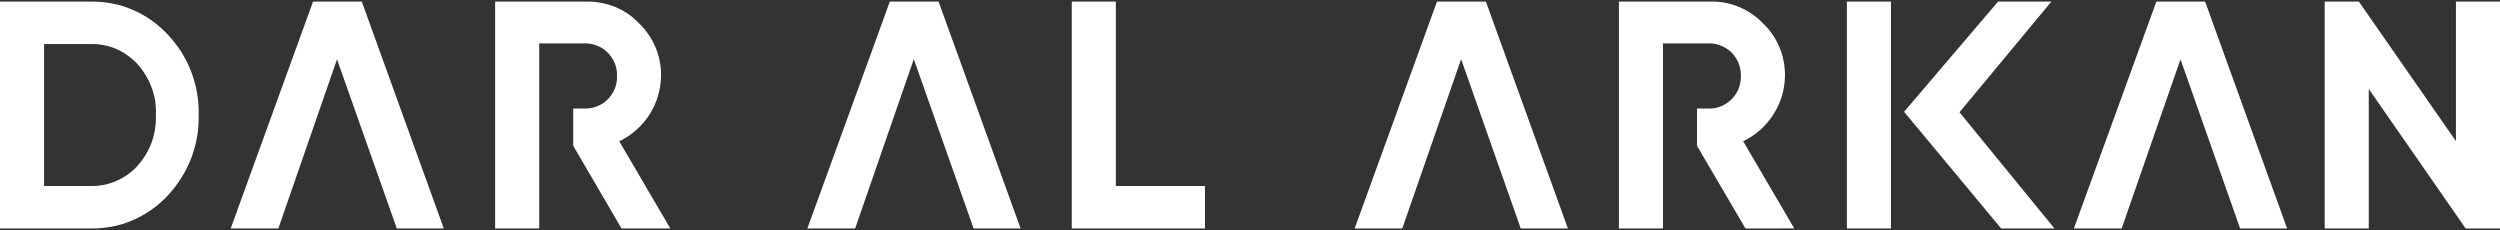
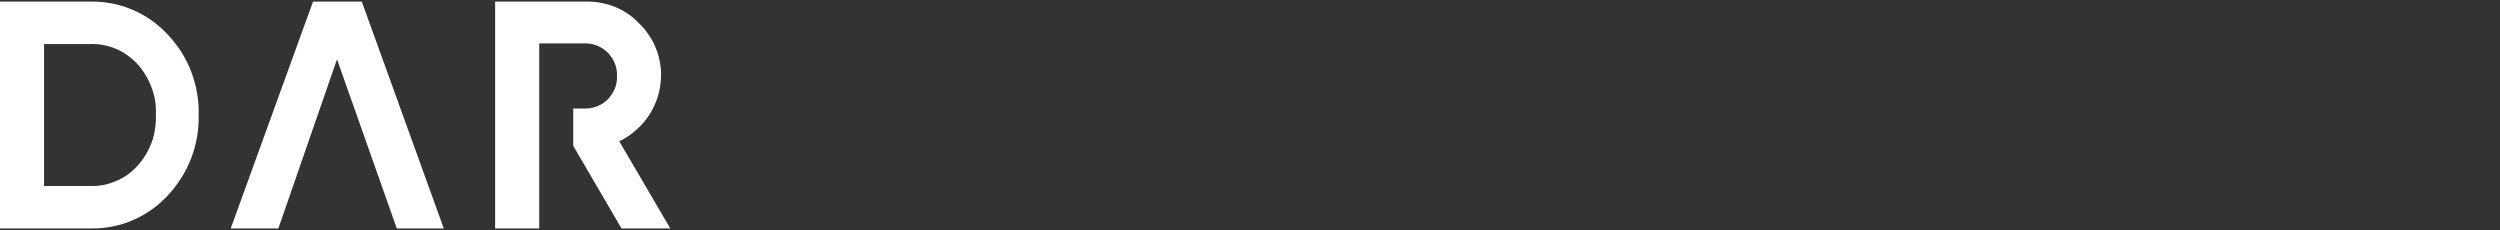
<svg xmlns="http://www.w3.org/2000/svg" version="1.2" viewBox="0 0 1543 142" width="1543" height="142">
  <rect x="0" y="0" width="1543" height="142" fill="#333333" stroke="none" />
  <title>logo (33)-svg</title>
  <style>
		.s0 { fill: #ffffff } 
	</style>
  <g id="logo">
-     <path id="Path_11" class="s0" d="m1521.8 141l-59.8-86.1v86.1h-27.2v-140h21.1l59.9 86.1v-86.1h27.2v140zm-139.2 0l-36.8-104.4-36.3 104.4h-29.5l50.9-140h30.1l50.6 140zm-147.5 0l-59.9-72 58-68h32.9l-56.7 68.3 58.6 71.7zm-95.2-140h27.2v140h-27.2zm-62.6 140l-29.9-51v-23h8.4c2.5-0.1 5-0.7 7.3-1.8 2.3-1.1 4.4-2.6 6.1-4.4 1.8-1.9 3.1-4.1 4-6.4 0.9-2.4 1.3-5 1.3-7.5 0-2.5-0.4-5.1-1.3-7.5-0.9-2.3-2.2-4.5-3.9-6.4-1.8-1.9-3.9-3.4-6.2-4.4-2.3-1.1-4.8-1.7-7.3-1.8h-29.4v114.2h-27.2v-140h56.6q4.5-0.1 9 0.7 4.4 0.9 8.6 2.6 4.2 1.8 7.9 4.3 3.8 2.6 6.9 5.9 3.3 3.1 5.8 6.8 2.6 3.8 4.3 8 1.8 4.1 2.6 8.6 0.8 4.4 0.8 9c-0.1 4.2-0.7 8.3-1.9 12.4-1.2 4-3 7.8-5.3 11.4-2.2 3.5-5 6.7-8.1 9.5-3.1 2.8-6.7 5.1-10.5 7l31.5 53.8zm-138.7 0l-36.8-104.5-36.3 104.5h-29.4l50.8-140h30.2l50.6 140zm-337.7 0l-36.9-104.5-36.2 104.5h-29.5l50.9-140h30.1l50.6 140zm60.6 0v-140h27.2v113.8h55v26.2z" />
    <path id="Path_12" fill-rule="evenodd" class="s0" d="m0 141v-140h55.5c4.5-0.1 9 0.3 13.4 1.1 4.4 0.8 8.7 2.1 12.8 3.9 4.1 1.7 8 3.9 11.7 6.5 3.6 2.5 7 5.5 10.1 8.8 3.1 3.3 5.9 6.9 8.4 10.7 2.4 3.9 4.5 8 6.1 12.2 1.6 4.3 2.9 8.7 3.6 13.2 0.8 4.5 1.2 9 1 13.6 0.1 4.6-0.2 9.1-1 13.6-0.8 4.5-2 8.9-3.6 13.1-1.7 4.3-3.7 8.4-6.2 12.2-2.4 3.9-5.2 7.5-8.3 10.8-3.1 3.3-6.5 6.3-10.1 8.8-3.7 2.6-7.6 4.8-11.7 6.5-4.1 1.8-8.4 3.1-12.8 3.9-4.4 0.8-8.9 1.2-13.4 1.1zm55.5-26.2q4.2 0.1 8.2-0.6 4-0.8 7.8-2.4 3.8-1.6 7.1-3.9 3.4-2.4 6.1-5.4 2.9-3.2 5.2-6.9 2.2-3.7 3.7-7.7 1.5-4.1 2.1-8.4 0.7-4.2 0.5-8.5 0.2-4.3-0.4-8.6-0.7-4.2-2.2-8.3-1.5-4.1-3.7-7.7-2.2-3.7-5.1-6.9-2.8-3-6.2-5.4-3.3-2.4-7.1-4-3.8-1.6-7.8-2.3-4.1-0.8-8.2-0.6h-28.3v87.6z" />
    <path id="Path_13" class="s0" d="m244.9 141l-36.9-104.4-36.2 104.4h-29.4l50.8-140h30.1l50.6 140z" />
    <path id="Path_14" class="s0" d="m383.6 141l-29.8-51v-23h8.3c2.5-0.1 5-0.7 7.4-1.8 2.3-1 4.4-2.5 6.1-4.4 1.7-1.9 3.1-4.1 4-6.4 0.9-2.4 1.3-4.9 1.2-7.5 0.1-2.5-0.3-5.1-1.2-7.5-0.9-2.3-2.3-4.5-4-6.4-1.7-1.8-3.8-3.4-6.1-4.4-2.4-1.1-4.9-1.7-7.4-1.8h-29.3v114.2h-27.2v-140h56.5q4.5-0.1 9 0.8 4.4 0.8 8.6 2.5 4.2 1.8 8 4.3 3.7 2.6 6.8 5.9 3.3 3.1 5.8 6.9 2.6 3.7 4.3 7.9 1.8 4.2 2.6 8.6 0.9 4.5 0.8 9c-0.1 4.2-0.7 8.4-1.9 12.4-1.2 4-3 7.8-5.2 11.4-2.3 3.5-5 6.7-8.2 9.5-3.1 2.8-6.7 5.2-10.5 7l31.5 53.8z" />
  </g>
</svg>